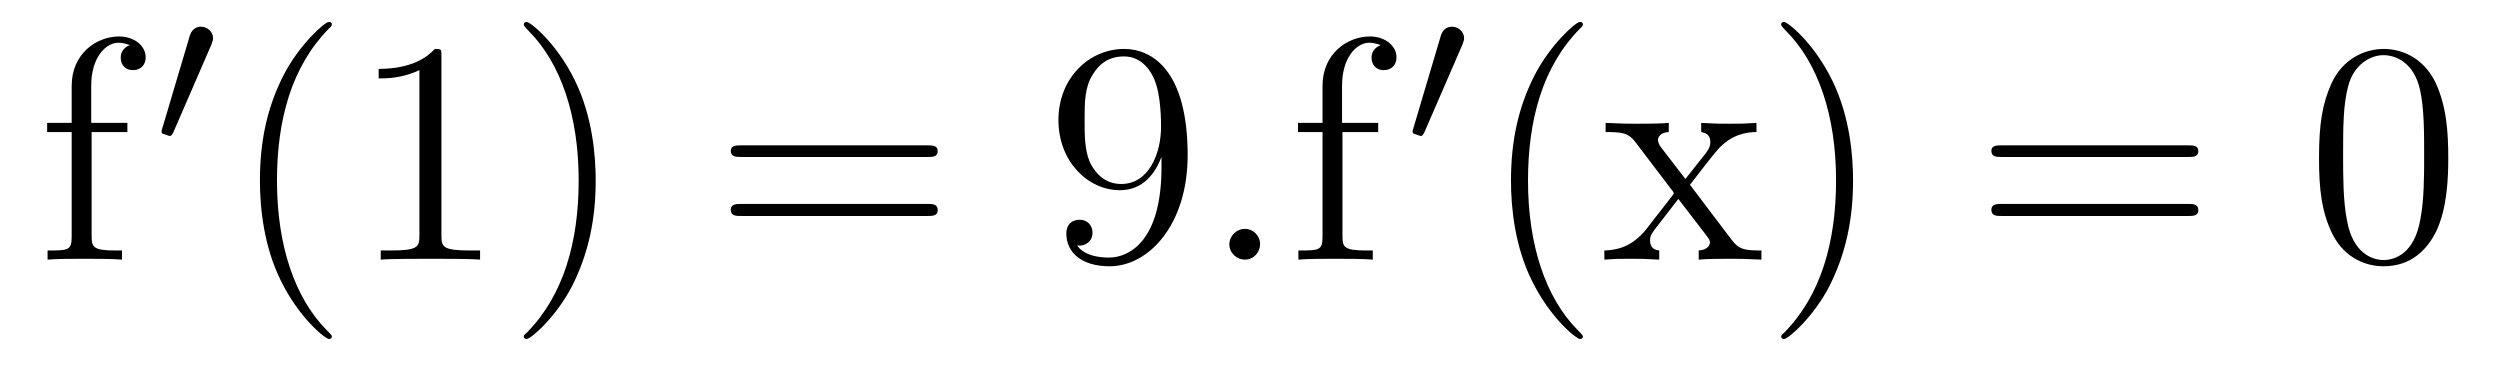
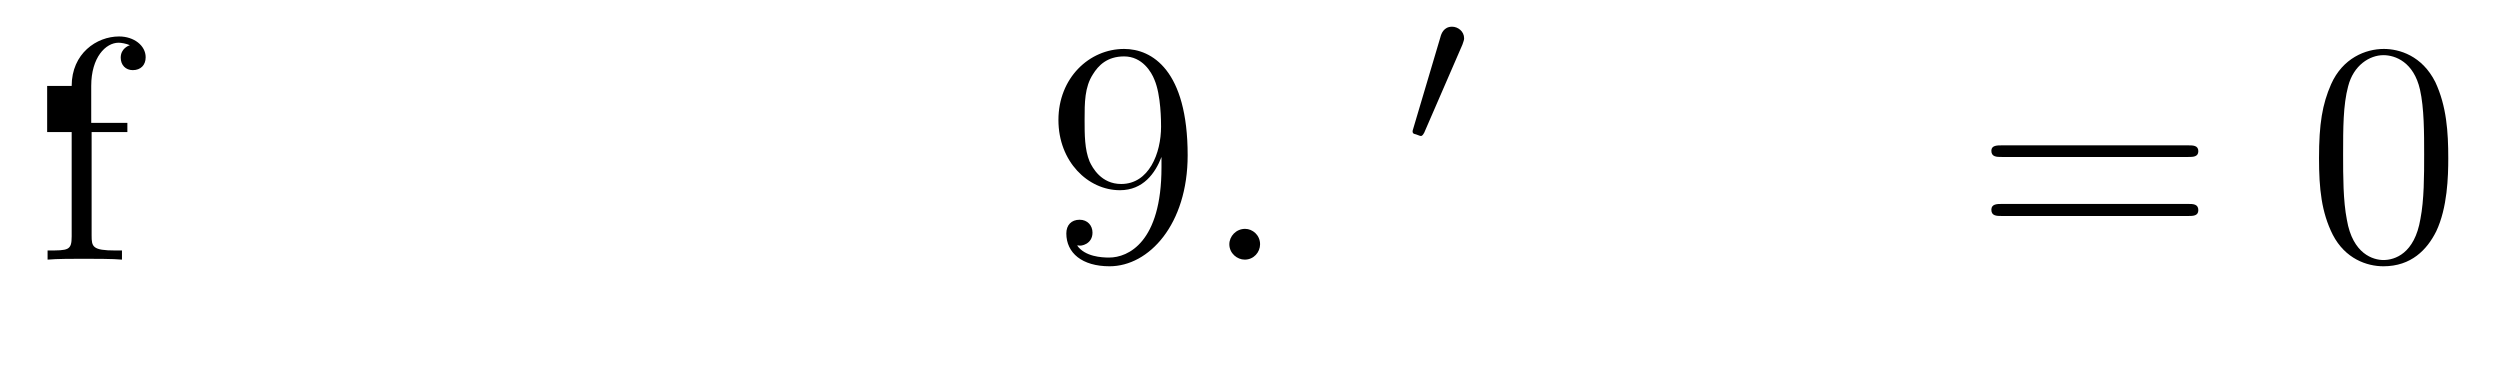
<svg xmlns="http://www.w3.org/2000/svg" height="14pt" version="1.1" viewBox="0 -14 94 14" width="94pt">
  <g id="page1">
    <g transform="matrix(1 0 0 1 -127 650)">
-       <path d="M130.445 -659.035H131.789V-659.379H130.43V-660.77C130.43 -661.848 130.977 -662.394 131.461 -662.394C131.555 -662.394 131.742 -662.363 131.883 -662.301C131.836 -662.285 131.539 -662.176 131.539 -661.832C131.539 -661.551 131.727 -661.363 131.992 -661.363C132.289 -661.363 132.477 -661.551 132.477 -661.848C132.477 -662.285 132.039 -662.629 131.477 -662.629C130.633 -662.629 129.695 -661.988 129.695 -660.77V-659.379H128.773V-659.035H129.695V-655.113C129.695 -654.582 129.57 -654.582 128.789 -654.582V-654.238C129.133 -654.27 129.773 -654.27 130.133 -654.27C130.461 -654.27 131.305 -654.27 131.586 -654.238V-654.582H131.336C130.477 -654.582 130.445 -654.723 130.445 -655.145V-659.035ZM131.996 -654.238" fill-rule="evenodd" />
-       <path d="M134.949 -662.324C134.98 -662.434 135.012 -662.481 135.012 -662.559C135.012 -662.824 134.777 -662.996 134.559 -662.996C134.246 -662.996 134.152 -662.73 134.121 -662.605L133.105 -659.184C133.074 -659.09 133.074 -659.074 133.074 -659.059C133.074 -658.98 133.121 -658.965 133.199 -658.949C133.356 -658.887 133.371 -658.887 133.387 -658.887S133.449 -658.887 133.512 -659.012L134.949 -662.324ZM135.117 -658.559" fill-rule="evenodd" />
-       <path d="M139.477 -651.348C139.477 -651.379 139.477 -651.395 139.273 -651.598C138.086 -652.801 137.414 -654.77 137.414 -657.207C137.414 -659.52 137.977 -661.504 139.352 -662.91C139.477 -663.02 139.477 -663.051 139.477 -663.082C139.477 -663.16 139.414 -663.176 139.367 -663.176C139.211 -663.176 138.242 -662.316 137.648 -661.145C137.039 -659.941 136.773 -658.676 136.773 -657.207C136.773 -656.145 136.93 -654.723 137.555 -653.457C138.258 -652.02 139.242 -651.254 139.367 -651.254C139.414 -651.254 139.477 -651.27 139.477 -651.348ZM143.598 -661.879C143.598 -662.16 143.598 -662.16 143.348 -662.16C143.066 -661.848 142.473 -661.41 141.238 -661.41V-661.051C141.519 -661.051 142.113 -661.051 142.77 -661.363V-655.16C142.77 -654.723 142.738 -654.582 141.691 -654.582H141.316V-654.238C141.645 -654.27 142.801 -654.27 143.191 -654.27S144.723 -654.27 145.051 -654.238V-654.582H144.676C143.629 -654.582 143.598 -654.723 143.598 -655.16V-661.879ZM149.398 -657.207C149.398 -658.113 149.289 -659.598 148.617 -660.973C147.914 -662.41 146.93 -663.176 146.805 -663.176C146.758 -663.176 146.695 -663.16 146.695 -663.082C146.695 -663.051 146.695 -663.02 146.898 -662.816C148.086 -661.613 148.758 -659.645 148.758 -657.223C148.758 -654.91 148.195 -652.91 146.82 -651.504C146.695 -651.395 146.695 -651.379 146.695 -651.348C146.695 -651.27 146.758 -651.254 146.805 -651.254C146.961 -651.254 147.93 -652.098 148.523 -653.27C149.133 -654.488 149.398 -655.77 149.398 -657.207ZM150.598 -654.238" fill-rule="evenodd" />
-       <path d="M161.883 -658.098C162.055 -658.098 162.258 -658.098 162.258 -658.316C162.258 -658.535 162.055 -658.535 161.883 -658.535H154.867C154.695 -658.535 154.477 -658.535 154.477 -658.332C154.477 -658.098 154.68 -658.098 154.867 -658.098H161.883ZM161.883 -655.879C162.055 -655.879 162.258 -655.879 162.258 -656.098C162.258 -656.332 162.055 -656.332 161.883 -656.332H154.867C154.695 -656.332 154.477 -656.332 154.477 -656.113C154.477 -655.879 154.68 -655.879 154.867 -655.879H161.883ZM162.953 -654.238" fill-rule="evenodd" />
+       <path d="M130.445 -659.035H131.789V-659.379H130.43V-660.77C130.43 -661.848 130.977 -662.394 131.461 -662.394C131.555 -662.394 131.742 -662.363 131.883 -662.301C131.836 -662.285 131.539 -662.176 131.539 -661.832C131.539 -661.551 131.727 -661.363 131.992 -661.363C132.289 -661.363 132.477 -661.551 132.477 -661.848C132.477 -662.285 132.039 -662.629 131.477 -662.629C130.633 -662.629 129.695 -661.988 129.695 -660.77H128.773V-659.035H129.695V-655.113C129.695 -654.582 129.57 -654.582 128.789 -654.582V-654.238C129.133 -654.27 129.773 -654.27 130.133 -654.27C130.461 -654.27 131.305 -654.27 131.586 -654.238V-654.582H131.336C130.477 -654.582 130.445 -654.723 130.445 -655.145V-659.035ZM131.996 -654.238" fill-rule="evenodd" />
      <path d="M170.672 -657.707C170.672 -654.894 169.422 -654.316 168.703 -654.316C168.422 -654.316 167.797 -654.348 167.5 -654.77H167.562C167.641 -654.738 168.078 -654.816 168.078 -655.254C168.078 -655.52 167.891 -655.738 167.594 -655.738C167.281 -655.738 167.094 -655.535 167.094 -655.223C167.094 -654.488 167.688 -653.988 168.719 -653.988C170.203 -653.988 171.656 -655.566 171.656 -658.16C171.656 -661.363 170.313 -662.16 169.266 -662.16C167.953 -662.16 166.797 -661.066 166.797 -659.488C166.797 -657.926 167.906 -656.848 169.109 -656.848C169.984 -656.848 170.438 -657.488 170.672 -658.098V-657.707ZM169.156 -657.082C168.406 -657.082 168.078 -657.691 167.969 -657.926C167.781 -658.379 167.781 -658.941 167.781 -659.488C167.781 -660.144 167.781 -660.723 168.094 -661.207C168.297 -661.535 168.625 -661.879 169.266 -661.879C169.953 -661.879 170.297 -661.285 170.406 -661.004C170.656 -660.426 170.656 -659.41 170.656 -659.238C170.656 -658.238 170.203 -657.082 169.156 -657.082ZM172.191 -654.238" fill-rule="evenodd" />
      <path d="M174.379 -654.816C174.379 -655.16 174.098 -655.395 173.816 -655.395C173.473 -655.395 173.223 -655.113 173.223 -654.816C173.223 -654.473 173.52 -654.238 173.801 -654.238C174.144 -654.238 174.379 -654.519 174.379 -654.816ZM175.43 -654.238" fill-rule="evenodd" />
-       <path d="M177.477 -659.035H178.82V-659.379H177.461V-660.77C177.461 -661.848 178.008 -662.394 178.492 -662.394C178.586 -662.394 178.773 -662.363 178.914 -662.301C178.867 -662.285 178.57 -662.176 178.57 -661.832C178.57 -661.551 178.758 -661.363 179.023 -661.363C179.32 -661.363 179.508 -661.551 179.508 -661.848C179.508 -662.285 179.07 -662.629 178.508 -662.629C177.664 -662.629 176.727 -661.988 176.727 -660.77V-659.379H175.805V-659.035H176.727V-655.113C176.727 -654.582 176.602 -654.582 175.82 -654.582V-654.238C176.164 -654.27 176.805 -654.27 177.164 -654.27C177.492 -654.27 178.336 -654.27 178.617 -654.238V-654.582H178.367C177.508 -654.582 177.477 -654.723 177.477 -655.145V-659.035ZM179.027 -654.238" fill-rule="evenodd" />
      <path d="M181.988 -662.324C182.019 -662.434 182.051 -662.481 182.051 -662.559C182.051 -662.824 181.816 -662.996 181.598 -662.996C181.285 -662.996 181.191 -662.73 181.16 -662.605L180.144 -659.184C180.113 -659.09 180.113 -659.074 180.113 -659.059C180.113 -658.98 180.16 -658.965 180.238 -658.949C180.395 -658.887 180.41 -658.887 180.426 -658.887C180.441 -658.887 180.488 -658.887 180.551 -659.012L181.988 -662.324ZM182.156 -658.559" fill-rule="evenodd" />
-       <path d="M186.516 -651.348C186.516 -651.379 186.516 -651.395 186.312 -651.598C185.125 -652.801 184.453 -654.77 184.453 -657.207C184.453 -659.52 185.016 -661.504 186.391 -662.91C186.516 -663.02 186.516 -663.051 186.516 -663.082C186.516 -663.16 186.453 -663.176 186.406 -663.176C186.25 -663.176 185.281 -662.316 184.688 -661.145C184.078 -659.941 183.813 -658.676 183.813 -657.207C183.813 -656.145 183.969 -654.723 184.594 -653.457C185.297 -652.02 186.281 -651.254 186.406 -651.254C186.453 -651.254 186.516 -651.27 186.516 -651.348ZM190.543 -657.051C190.887 -657.504 191.387 -658.145 191.605 -658.395C192.106 -658.941 192.653 -659.035 193.043 -659.035V-659.379C192.527 -659.348 192.496 -659.348 192.043 -659.348C191.59 -659.348 191.559 -659.348 190.965 -659.379V-659.035C191.121 -659.004 191.309 -658.941 191.309 -658.66C191.309 -658.457 191.199 -658.332 191.137 -658.238L190.371 -657.27L189.434 -658.488C189.402 -658.535 189.34 -658.644 189.34 -658.738C189.34 -658.801 189.387 -659.019 189.746 -659.035V-659.379C189.449 -659.348 188.84 -659.348 188.527 -659.348C188.137 -659.348 188.106 -659.348 187.371 -659.379V-659.035C187.98 -659.035 188.215 -659.004 188.465 -658.691L189.855 -656.863C189.887 -656.832 189.934 -656.769 189.934 -656.723C189.934 -656.691 188.996 -655.52 188.887 -655.363C188.355 -654.723 187.824 -654.598 187.324 -654.582V-654.238C187.777 -654.27 187.793 -654.27 188.309 -654.27C188.762 -654.27 188.777 -654.27 189.387 -654.238V-654.582C189.09 -654.613 189.043 -654.801 189.043 -654.973C189.043 -655.16 189.137 -655.254 189.246 -655.41C189.434 -655.66 189.824 -656.145 190.105 -656.52L191.09 -655.238C191.293 -654.973 191.293 -654.957 191.293 -654.879C191.293 -654.785 191.199 -654.598 190.871 -654.582V-654.238C191.184 -654.27 191.762 -654.27 192.106 -654.27C192.496 -654.27 192.511 -654.27 193.23 -654.238V-654.582C192.606 -654.582 192.386 -654.613 192.106 -654.988L190.543 -657.051ZM196.675 -657.207C196.675 -658.113 196.566 -659.598 195.894 -660.973C195.192 -662.41 194.207 -663.176 194.082 -663.176C194.035 -663.176 193.973 -663.16 193.973 -663.082C193.973 -663.051 193.973 -663.02 194.176 -662.816C195.364 -661.613 196.036 -659.645 196.036 -657.223C196.036 -654.91 195.473 -652.91 194.098 -651.504C193.973 -651.395 193.973 -651.379 193.973 -651.348C193.973 -651.27 194.035 -651.254 194.082 -651.254C194.238 -651.254 195.208 -652.098 195.8 -653.27C196.41 -654.488 196.675 -655.77 196.675 -657.207ZM197.875 -654.238" fill-rule="evenodd" />
      <path d="M209.281 -658.098C209.453 -658.098 209.657 -658.098 209.657 -658.316C209.657 -658.535 209.453 -658.535 209.281 -658.535H202.266C202.093 -658.535 201.875 -658.535 201.875 -658.332C201.875 -658.098 202.078 -658.098 202.266 -658.098H209.281ZM209.281 -655.879C209.453 -655.879 209.657 -655.879 209.657 -656.098C209.657 -656.332 209.453 -656.332 209.281 -656.332H202.266C202.093 -656.332 201.875 -656.332 201.875 -656.113C201.875 -655.879 202.078 -655.879 202.266 -655.879H209.281ZM210.352 -654.238" fill-rule="evenodd" />
      <path d="M219.055 -658.051C219.055 -659.035 218.992 -660.004 218.57 -660.91C218.07 -661.91 217.211 -662.16 216.632 -662.16C215.945 -662.16 215.086 -661.816 214.649 -660.832C214.32 -660.082 214.195 -659.348 214.195 -658.051C214.195 -656.895 214.289 -656.019 214.711 -655.176C215.179 -654.27 215.992 -653.988 216.617 -653.988C217.664 -653.988 218.258 -654.613 218.602 -655.301C219.024 -656.191 219.055 -657.363 219.055 -658.051ZM216.617 -654.223C216.242 -654.223 215.461 -654.441 215.242 -655.738C215.101 -656.457 215.101 -657.363 215.101 -658.191C215.101 -659.176 215.101 -660.051 215.29 -660.754C215.492 -661.551 216.102 -661.926 216.617 -661.926C217.07 -661.926 217.758 -661.66 217.992 -660.629C218.148 -659.941 218.148 -659.004 218.148 -658.191C218.148 -657.395 218.148 -656.488 218.008 -655.77C217.789 -654.457 217.039 -654.223 216.617 -654.223ZM219.59 -654.238" fill-rule="evenodd" />
    </g>
  </g>
</svg>